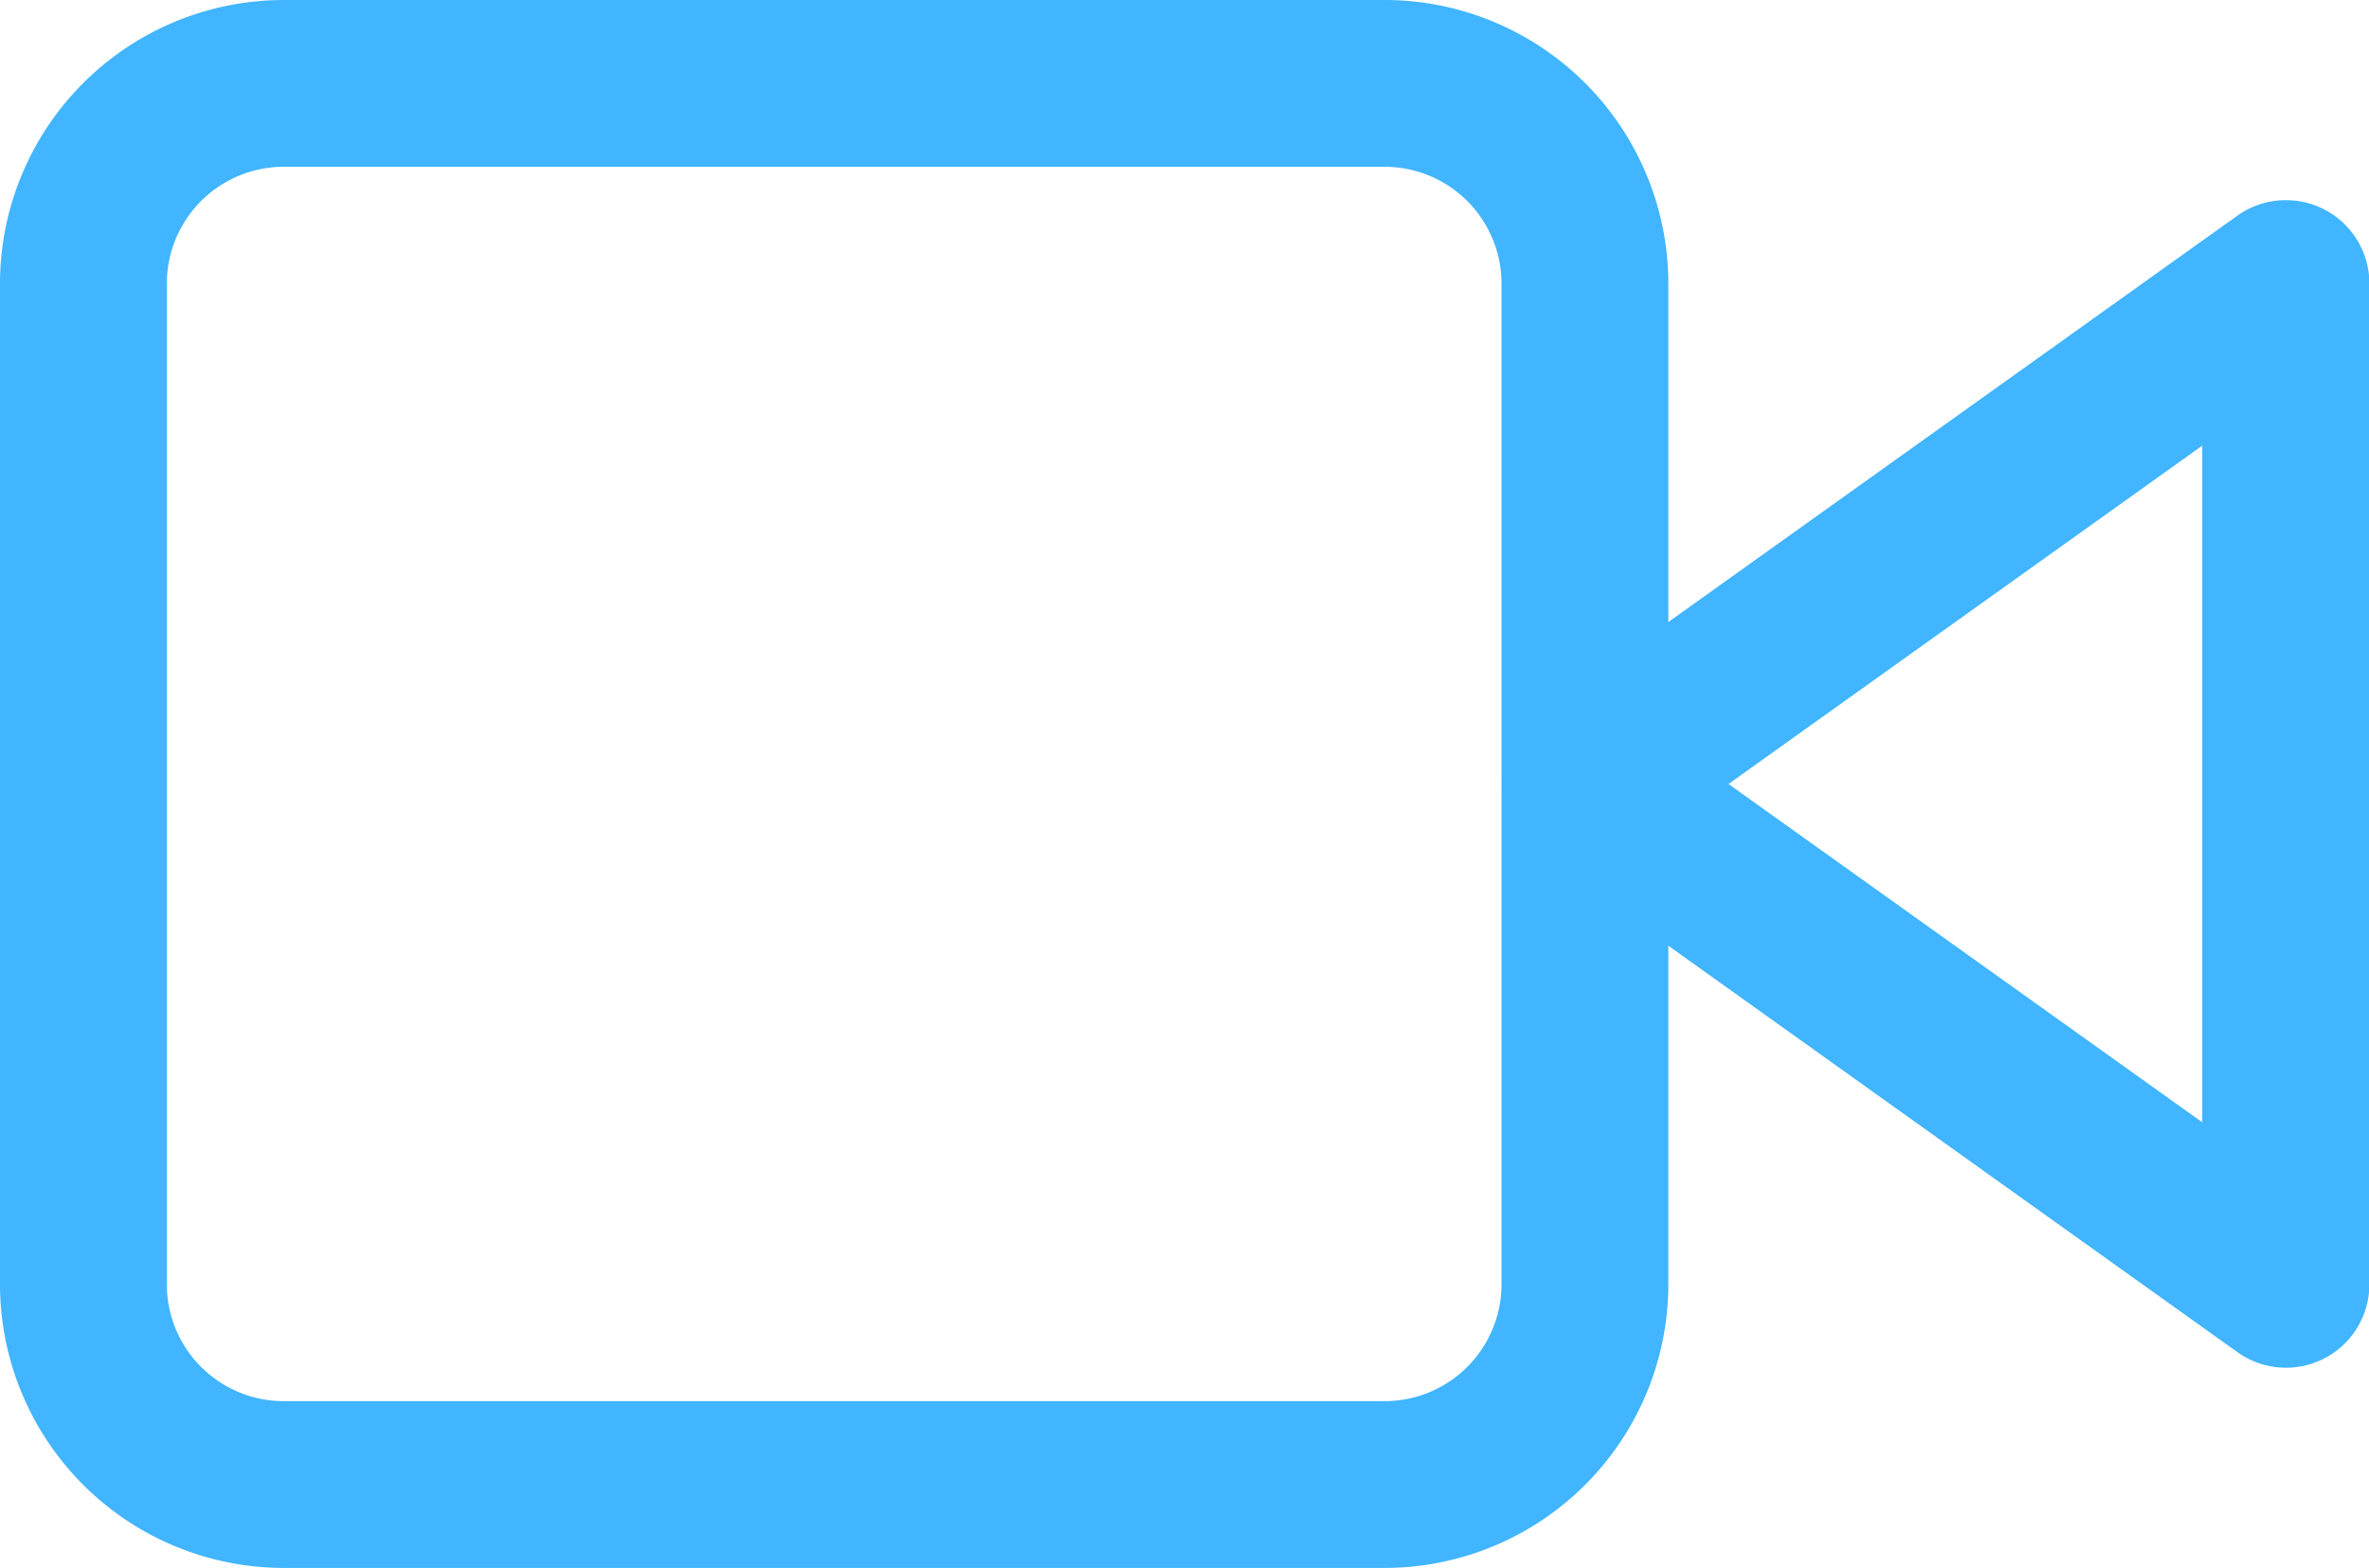
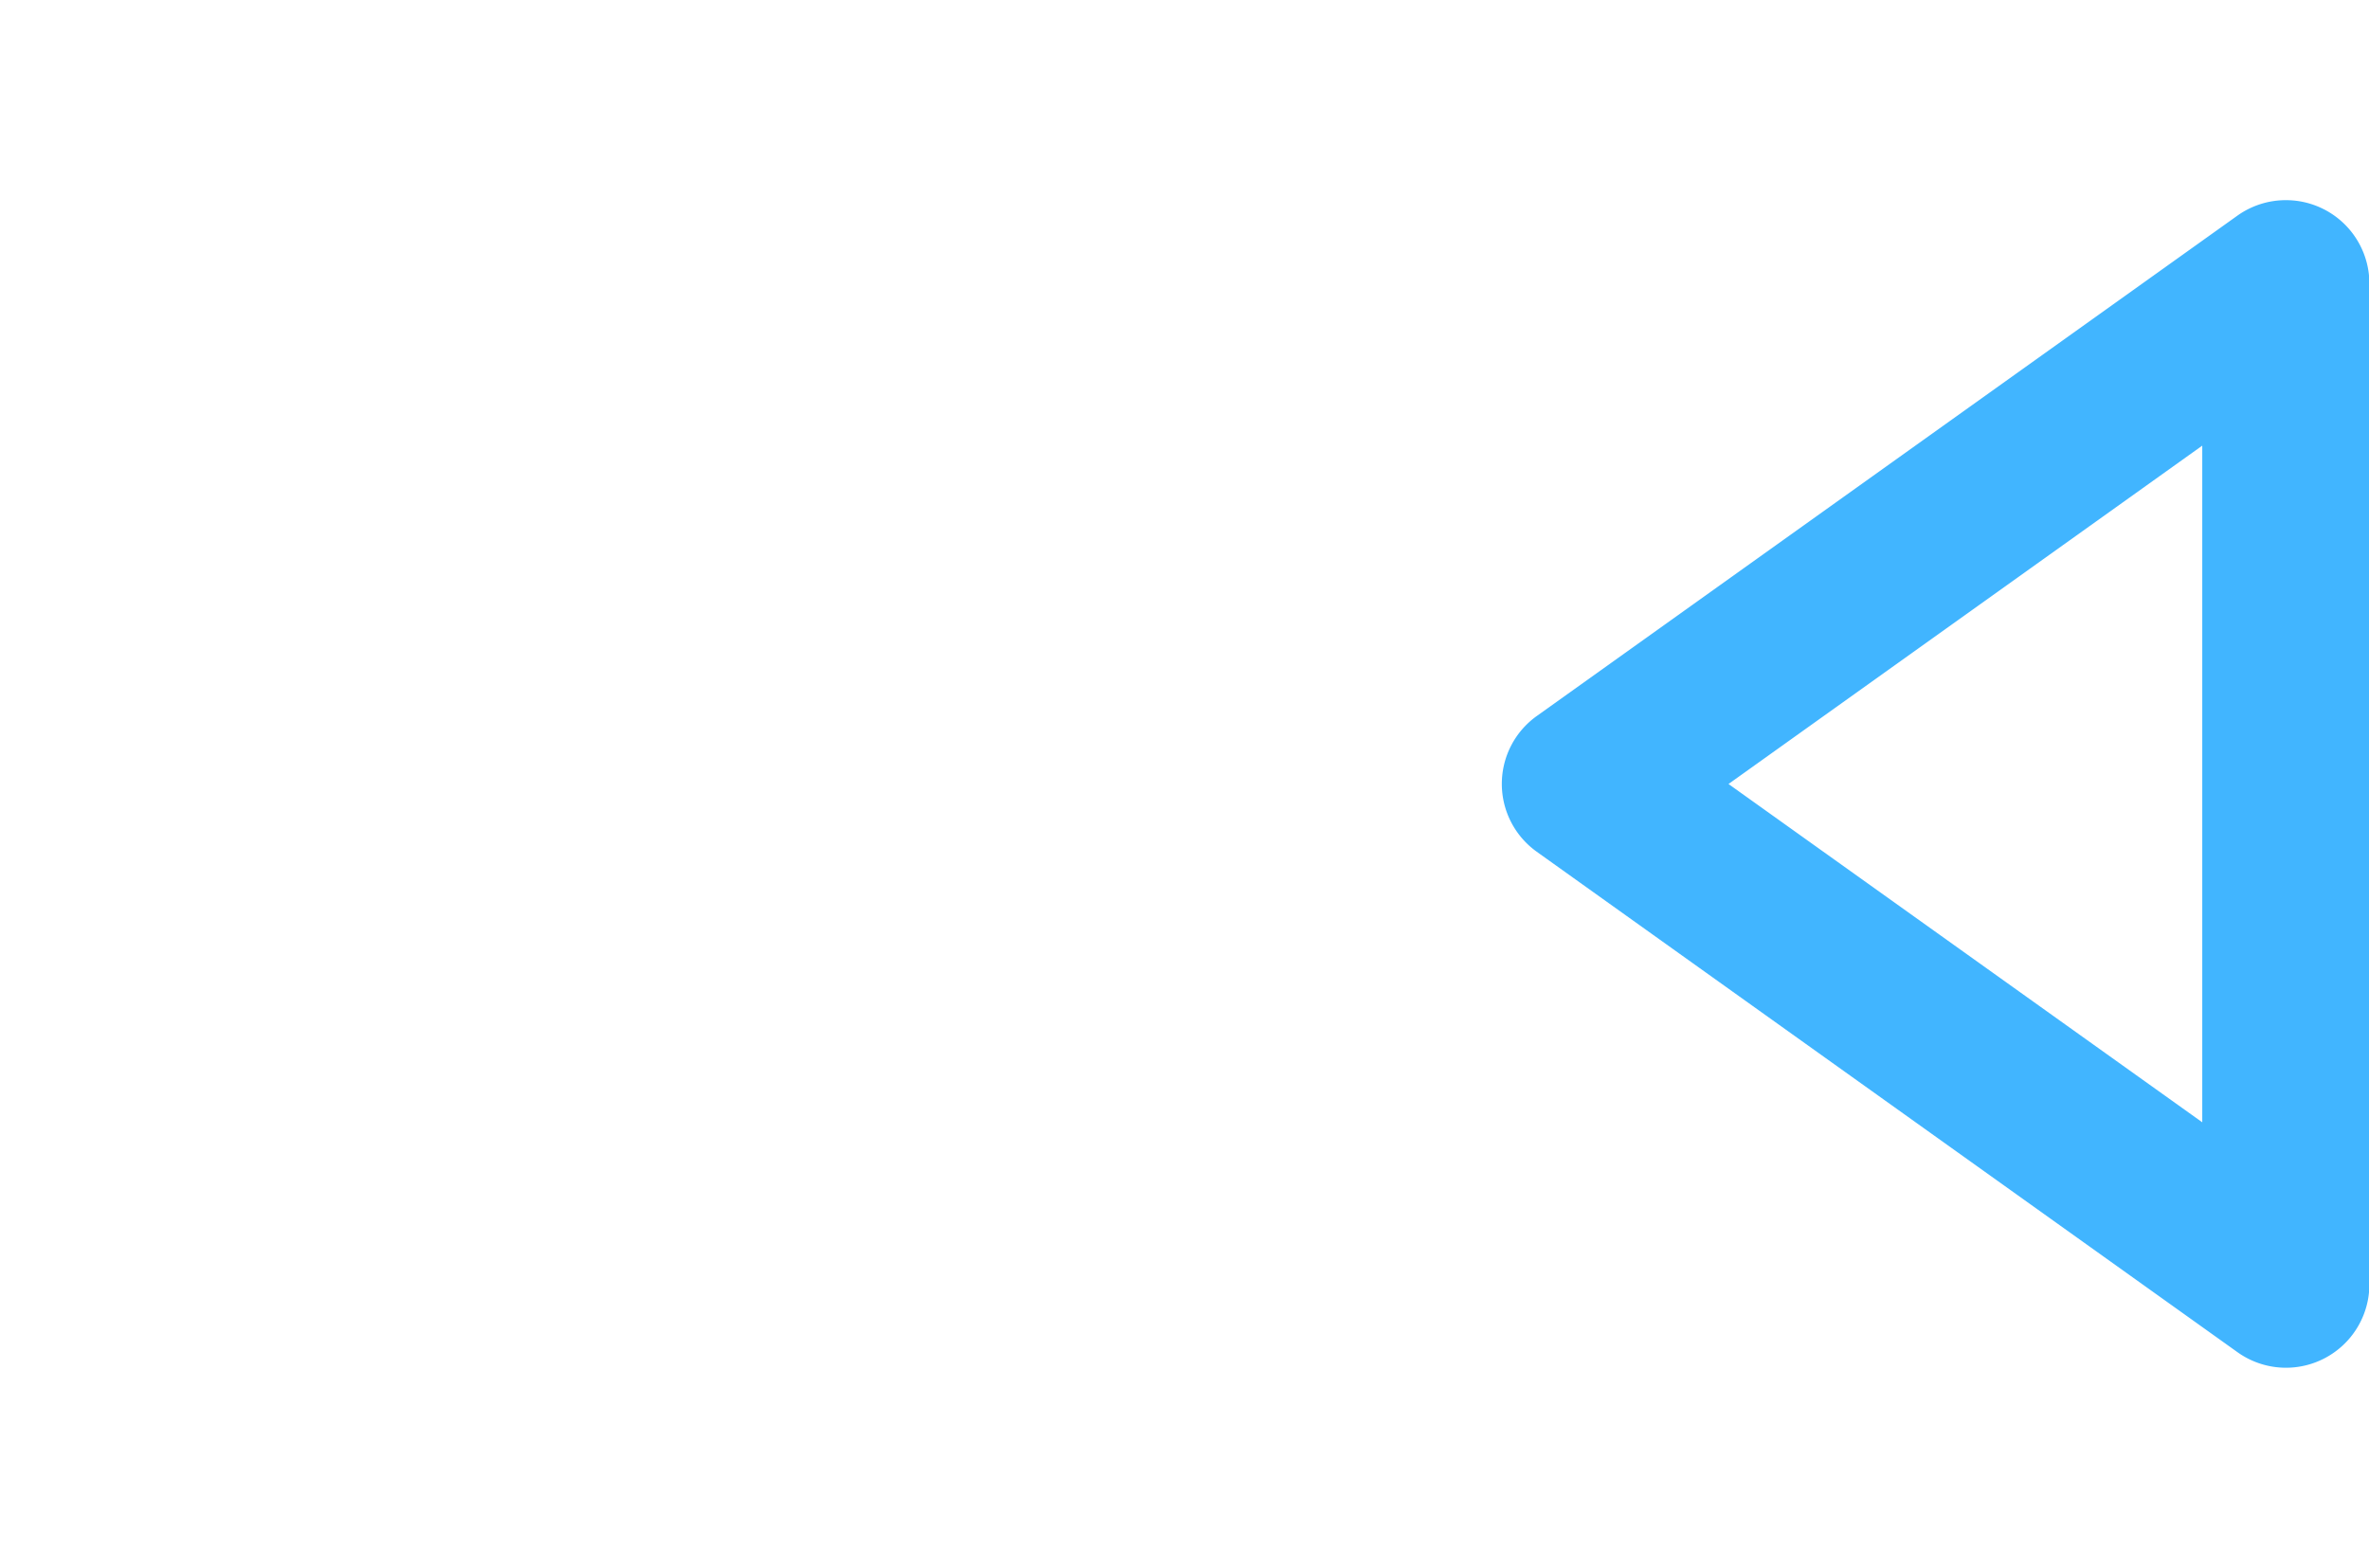
<svg xmlns="http://www.w3.org/2000/svg" width="30.163" height="19.967" viewBox="0 0 30.163 19.967">
  <g id="profile_video_icon" transform="translate(-0.25 -6.25)">
    <path id="Path_16566" data-name="Path 16566" d="M32.734,9.25A1.062,1.062,0,0,1,33.8,10.312V23.057a1.062,1.062,0,0,1-1.679.864l-8.922-6.373a1.062,1.062,0,0,1,0-1.729l8.922-6.373A1.062,1.062,0,0,1,32.734,9.25ZM31.672,20.993V12.376l-6.032,4.309Z" transform="translate(-3.382 -0.451)" fill="#41b5ff" />
-     <path id="Path_16567" data-name="Path 16567" d="M3.861,6.25h14.02a3.615,3.615,0,0,1,3.611,3.611V22.606a3.615,3.615,0,0,1-3.611,3.611H3.861A3.615,3.615,0,0,1,.25,22.606V9.861A3.615,3.615,0,0,1,3.861,6.25Zm14.02,17.843a1.489,1.489,0,0,0,1.487-1.487V9.861a1.489,1.489,0,0,0-1.487-1.487H3.861A1.489,1.489,0,0,0,2.374,9.861V22.606a1.489,1.489,0,0,0,1.487,1.487Z" fill="#41b5ff" />
  </g>
</svg>